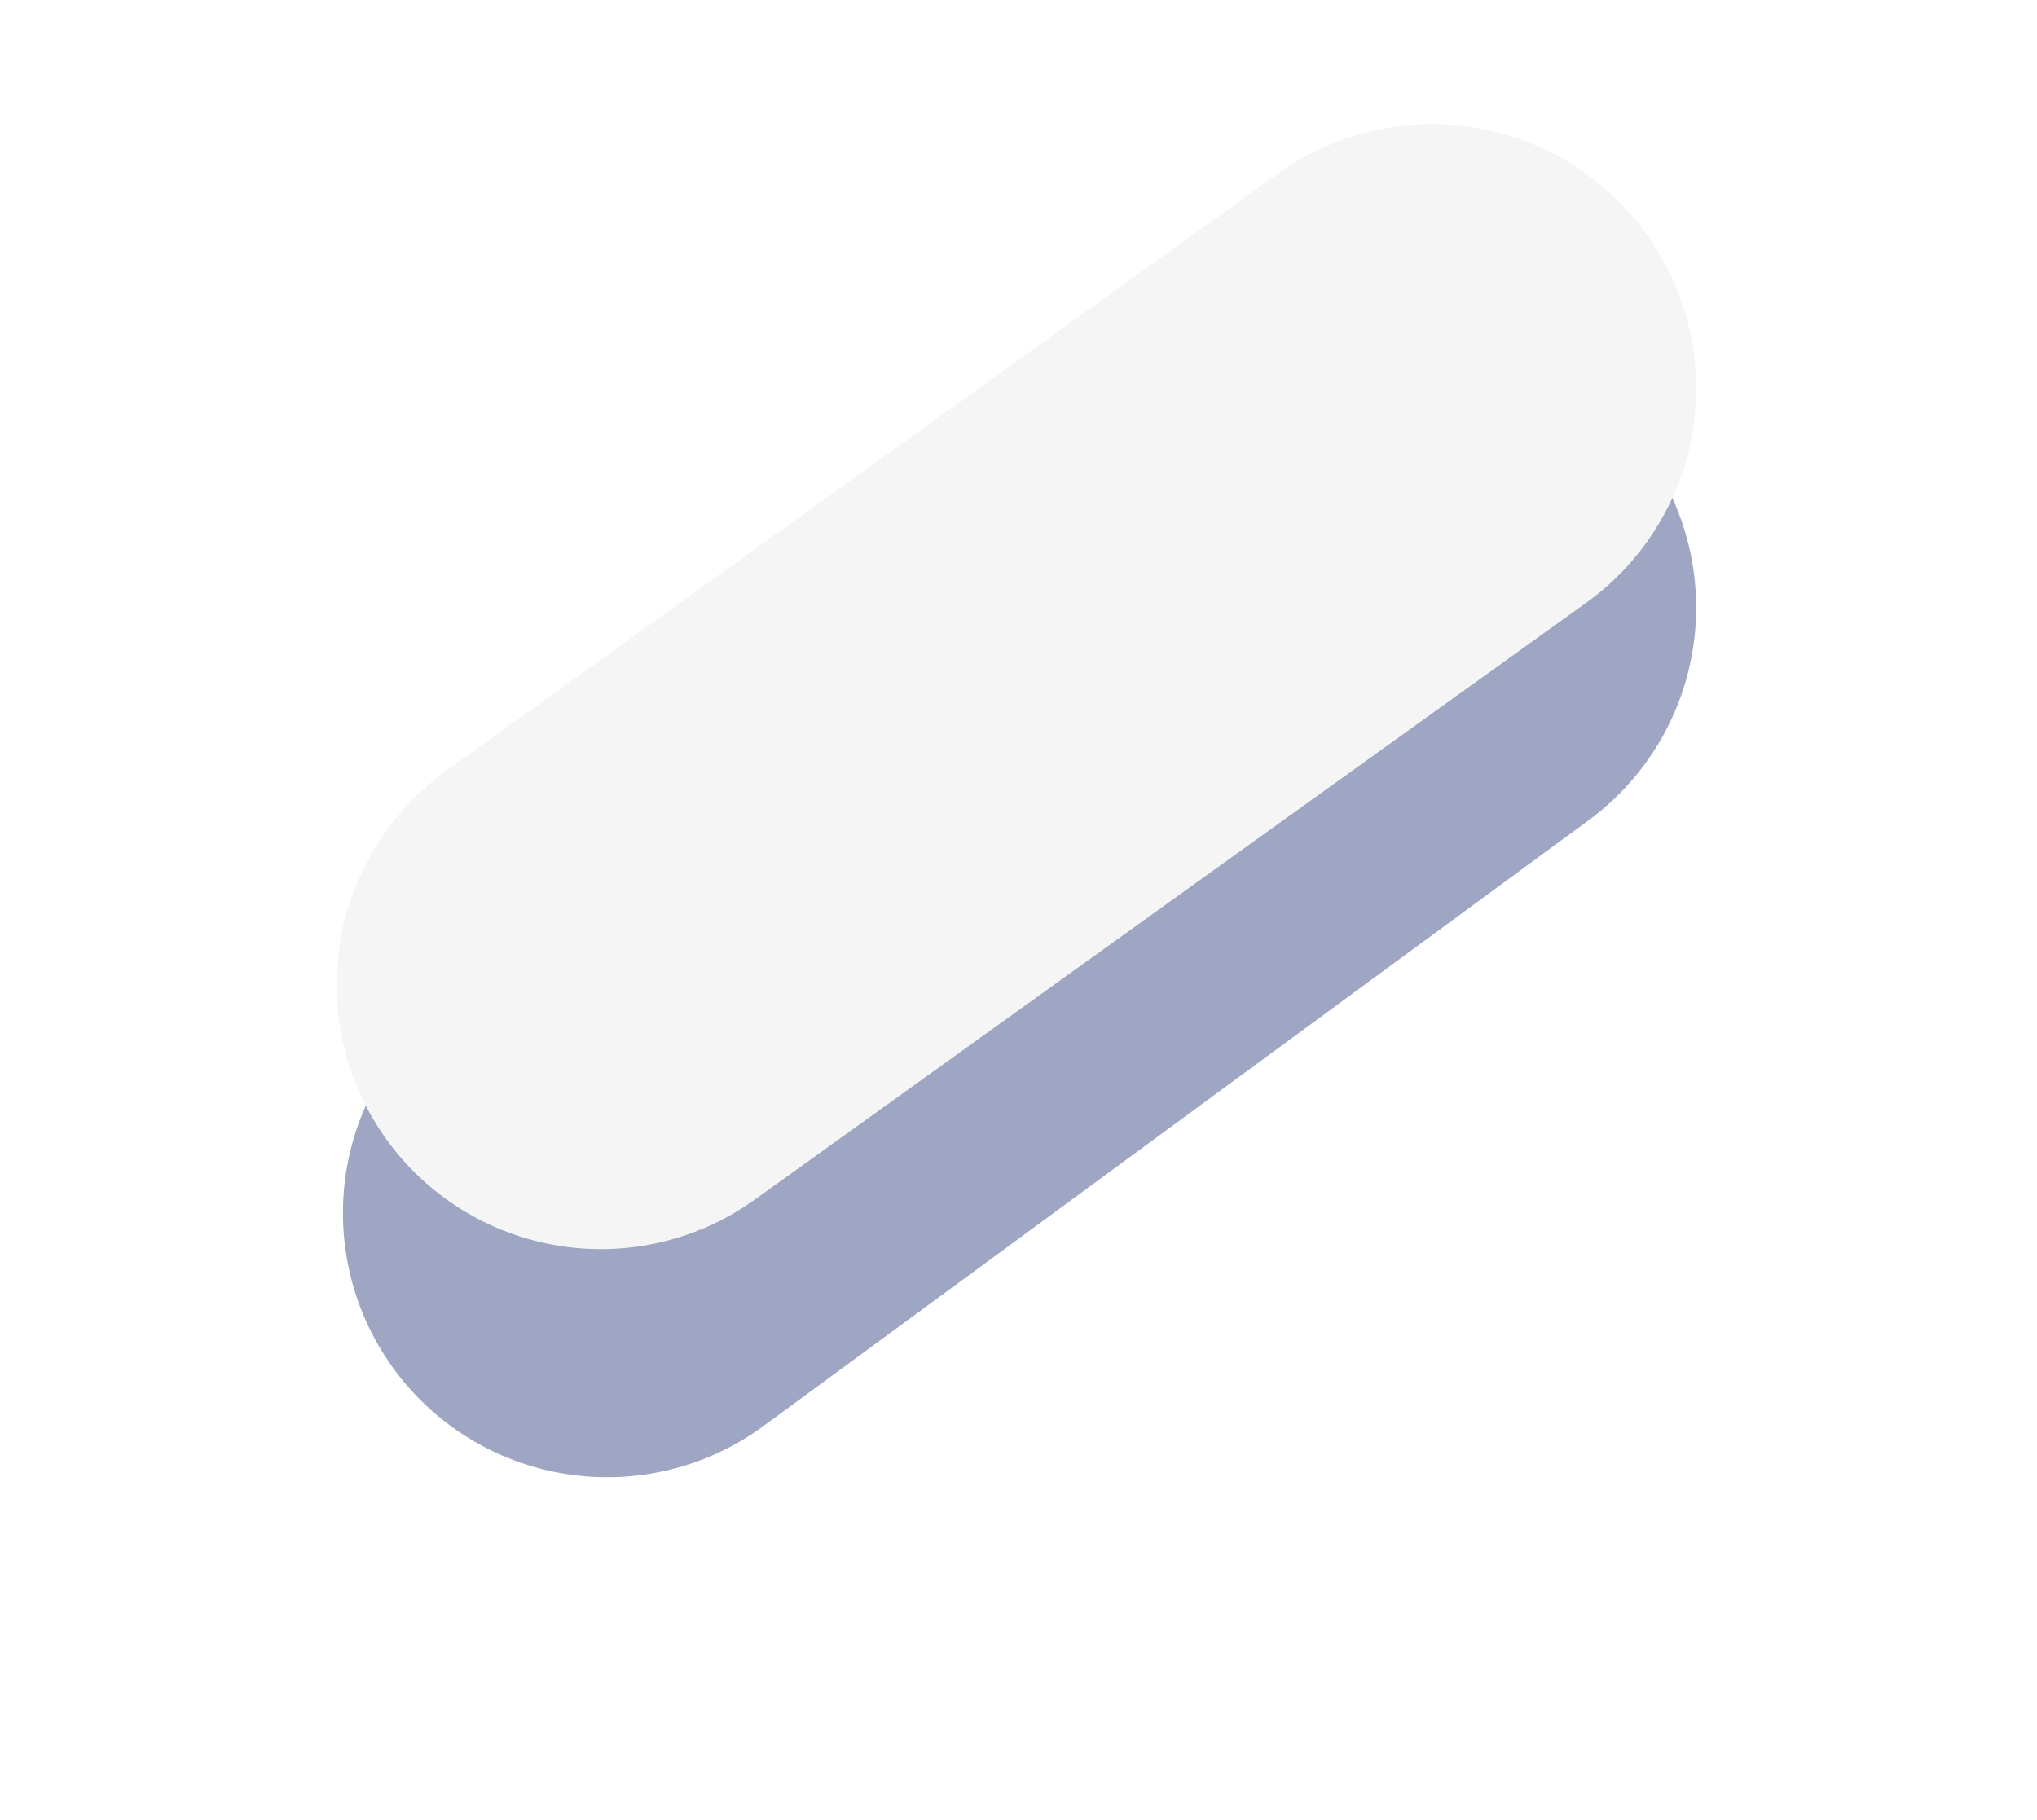
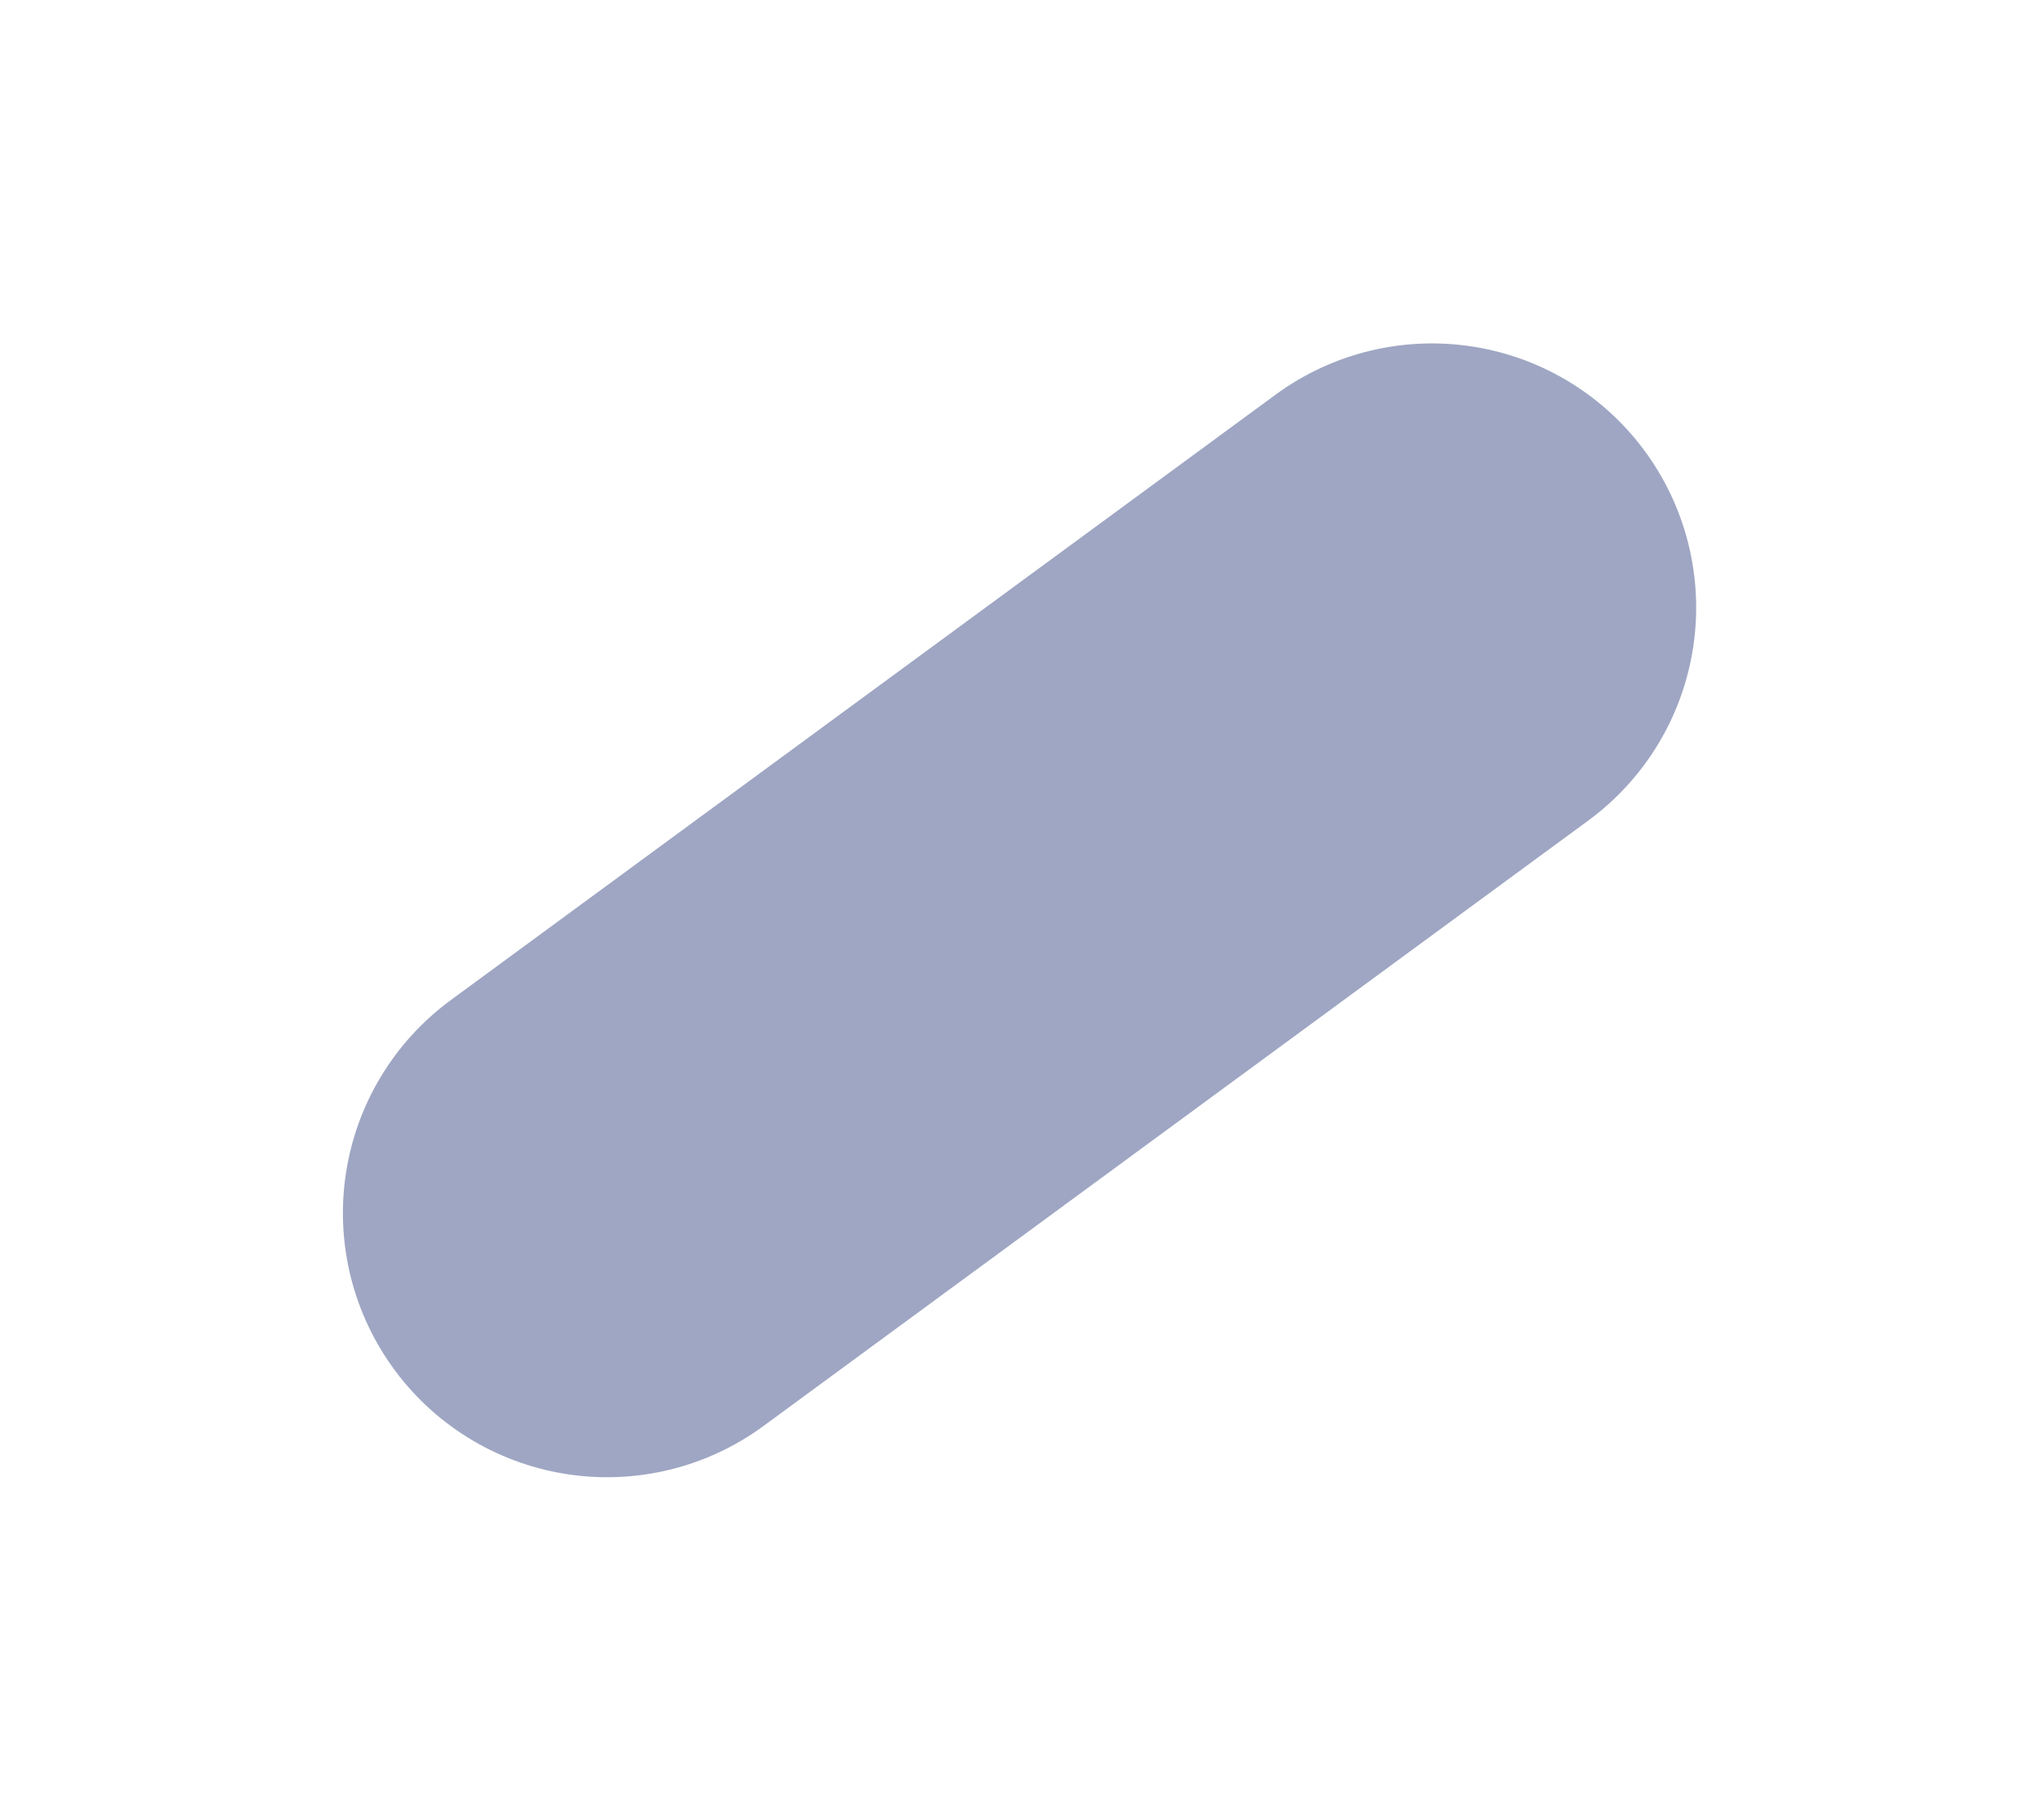
<svg xmlns="http://www.w3.org/2000/svg" width="771" height="689" viewBox="0 0 771 689" fill="none">
  <g filter="url(#filter0_f_164_238)">
    <path d="M541.992 230L229.79 459.208" stroke="#0D216B" stroke-opacity="0.4" stroke-width="200" stroke-linecap="round" />
  </g>
-   <path d="M541.99 147L227.393 372.859" stroke="#F5F5F5" stroke-width="200" stroke-linecap="round" />
  <defs>
    <filter id="filter0_f_164_238" x="0.783" y="0.993" width="770.215" height="687.222" filterUnits="userSpaceOnUse" color-interpolation-filters="sRGB">
      <feFlood flood-opacity="0" result="BackgroundImageFix" />
      <feBlend mode="normal" in="SourceGraphic" in2="BackgroundImageFix" result="shape" />
      <feGaussianBlur stdDeviation="64.5" result="effect1_foregroundBlur_164_238" />
    </filter>
  </defs>
</svg>